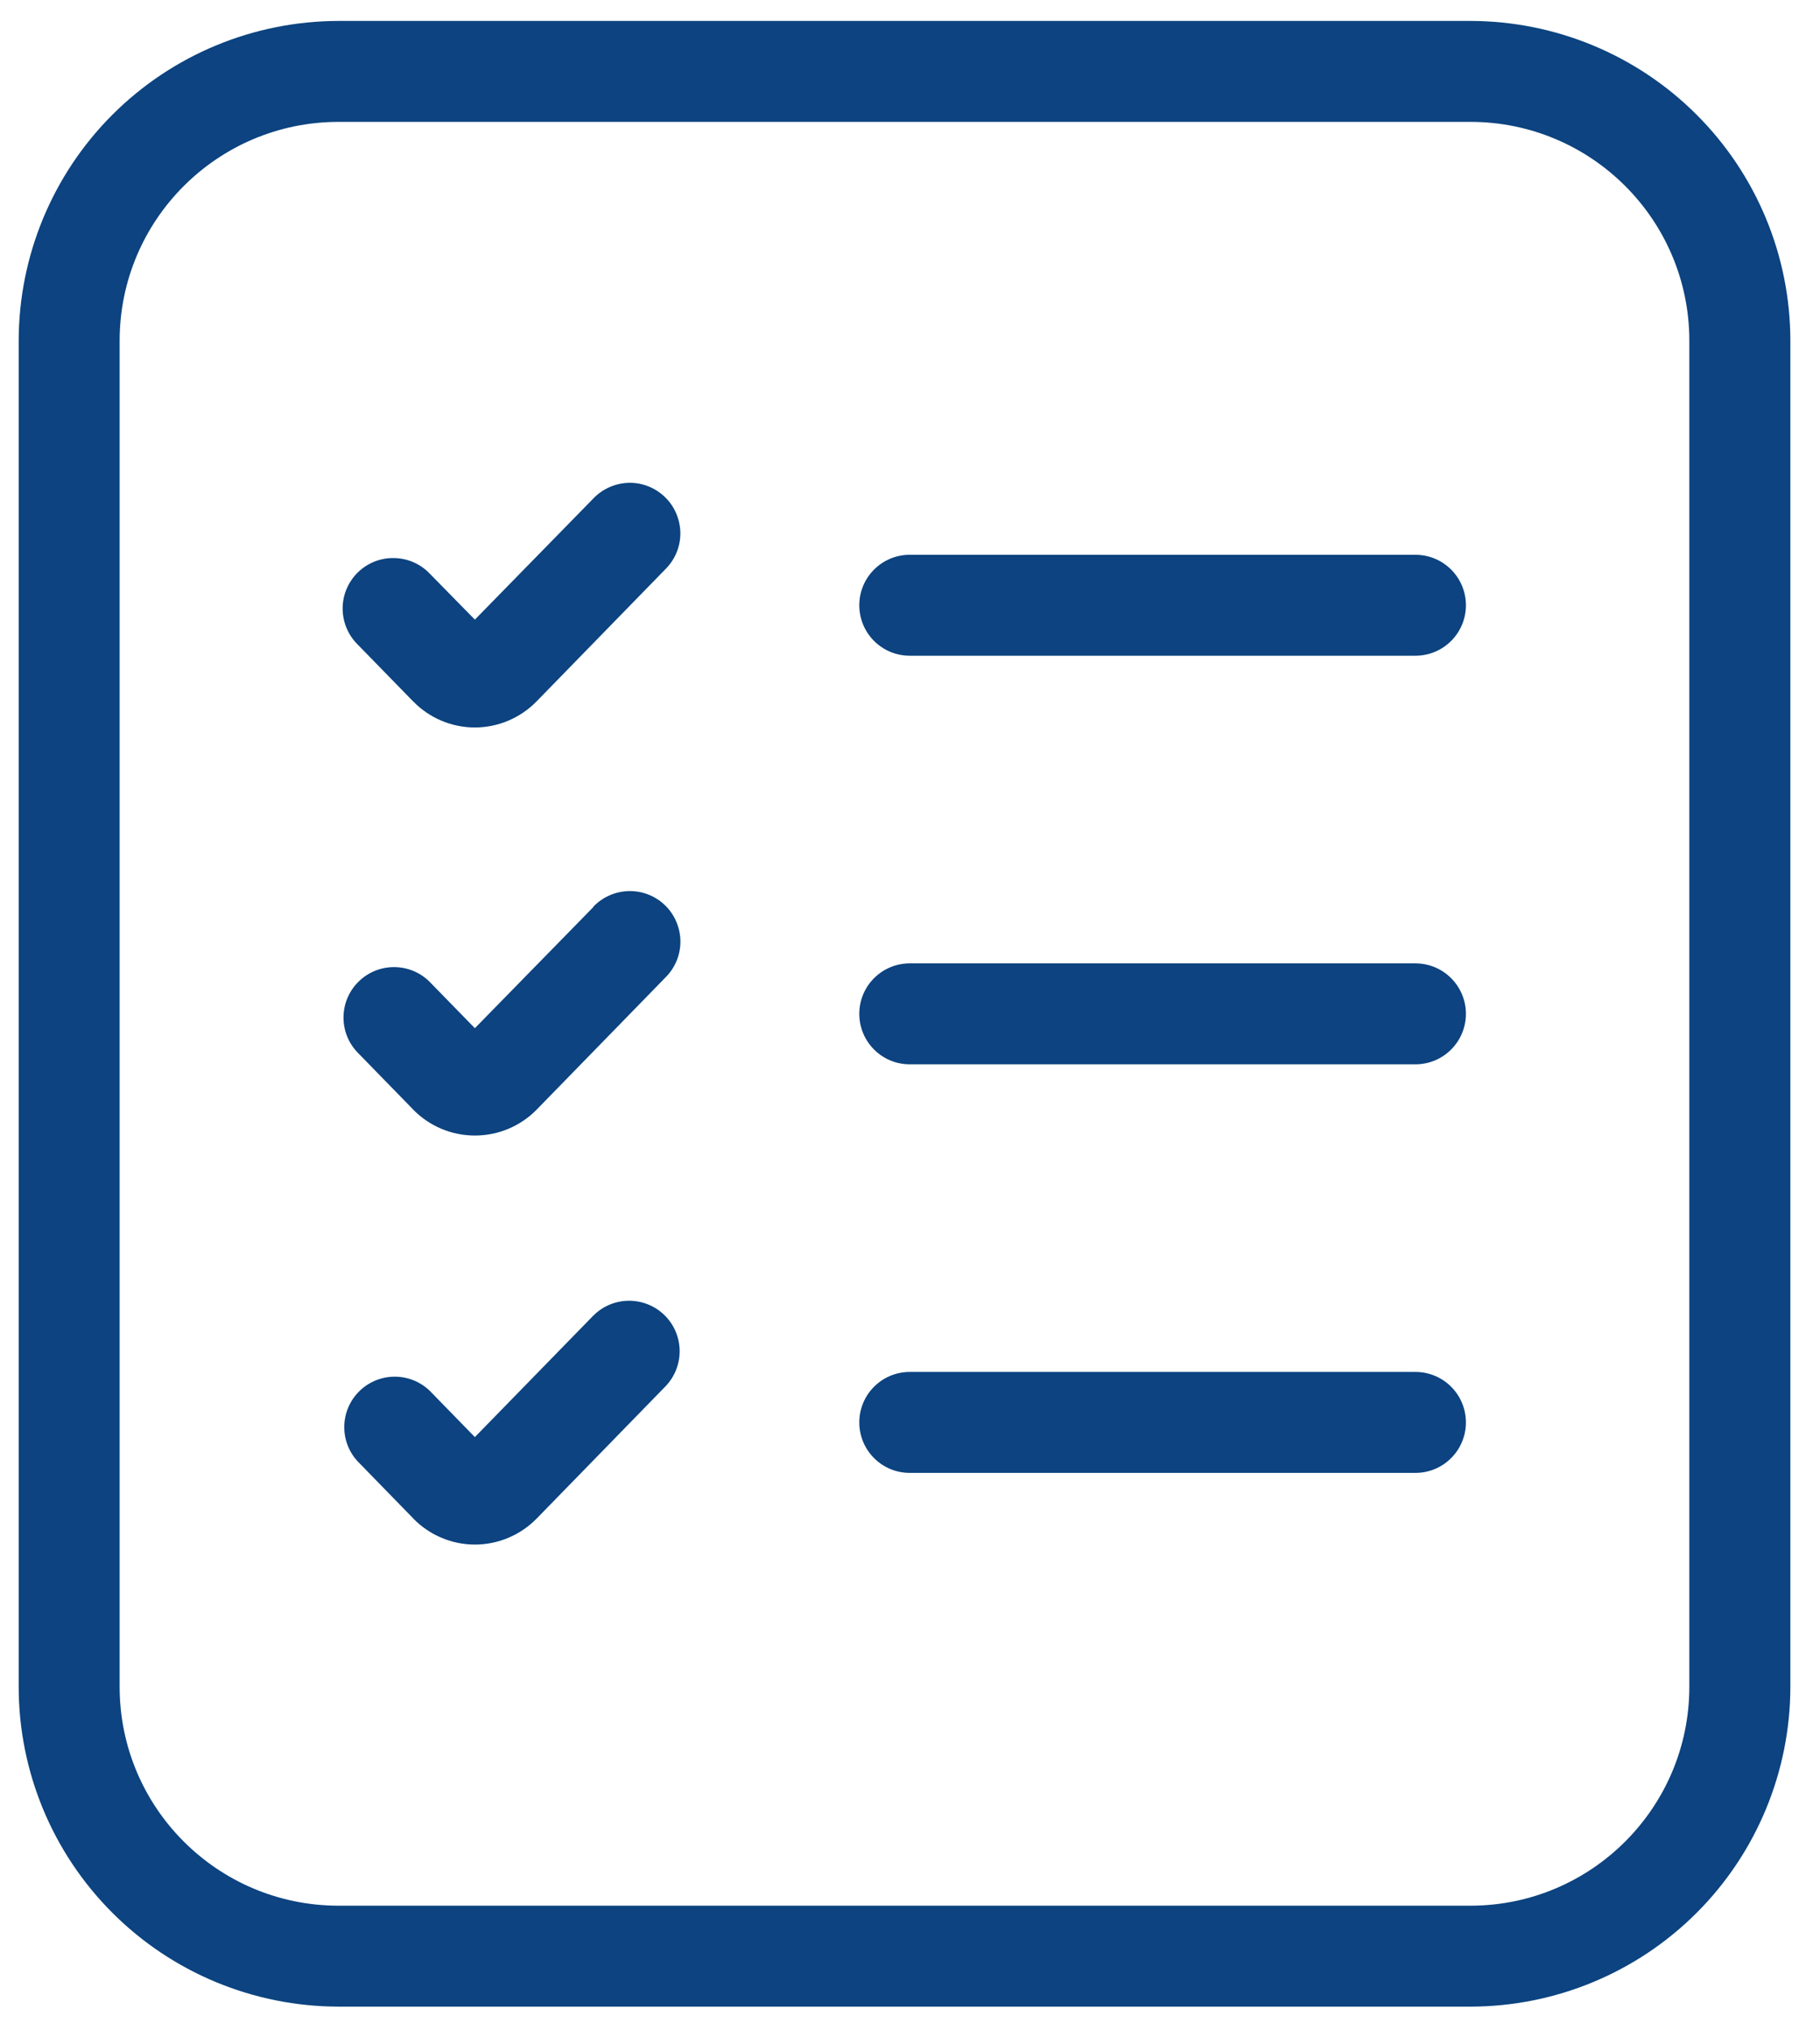
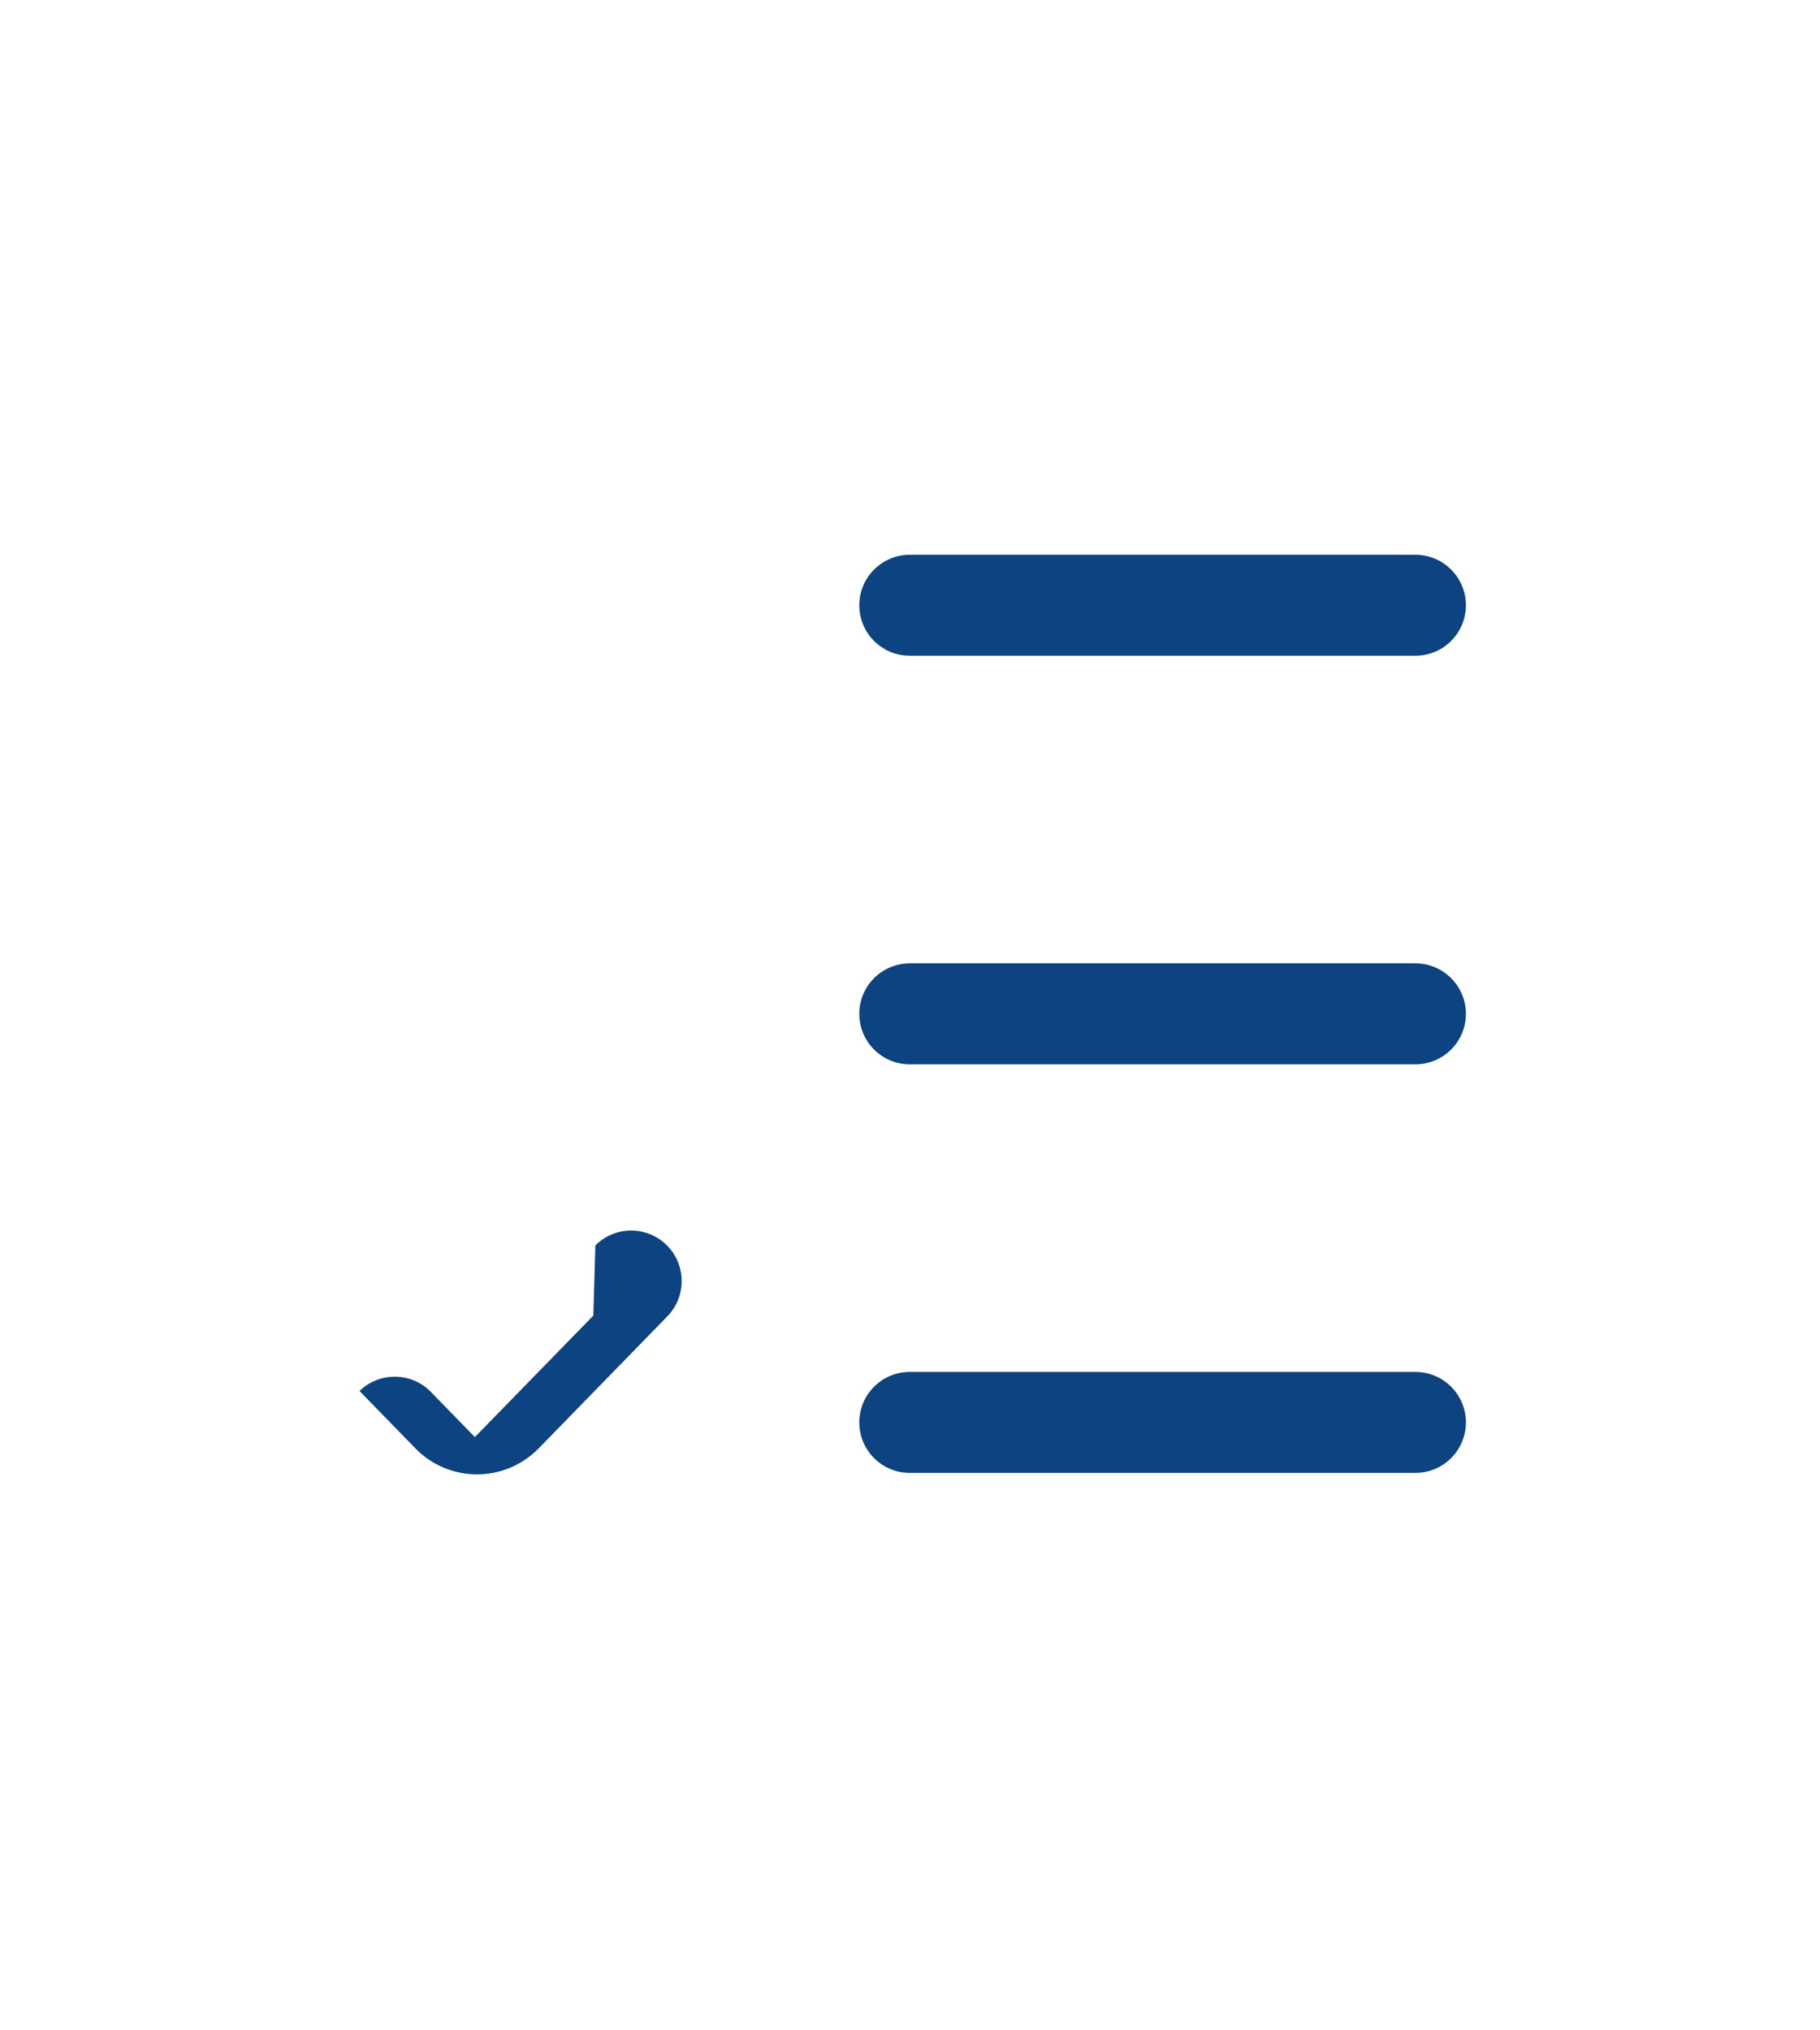
<svg xmlns="http://www.w3.org/2000/svg" width="100%" height="100%" viewBox="0 0 113 126" version="1.1" xml:space="preserve" style="fill-rule:evenodd;clip-rule:evenodd;stroke-linejoin:round;stroke-miterlimit:2;">
  <rect id="Artboard1" x="0" y="0" width="112.32" height="125.867" style="fill:none;" />
  <g>
    <g>
      <path d="M87.882,34.44l-31.397,0c-1.733,0 -3.133,1.404 -3.133,3.133c-0,1.733 1.4,3.133 3.133,3.133l31.397,0c1.729,0 3.133,-1.4 3.133,-3.133c-0,-1.729 -1.404,-3.133 -3.133,-3.133Z" style="fill:#0c4380;fill-rule:nonzero;" />
-       <path d="M36.84,30.944l-7.356,7.521l-2.801,-2.854c-0.577,-0.608 -1.377,-0.956 -2.215,-0.968c-0.837,-0.019 -1.645,0.302 -2.249,0.888c-0.597,0.589 -0.941,1.385 -0.945,2.222c-0.004,0.838 0.321,1.645 0.914,2.238l3.459,3.547l-0,-0.004c1.002,1.037 2.391,1.626 3.833,1.626c1.446,-0 2.831,-0.589 3.841,-1.626l8.007,-8.214c0.589,-0.593 0.922,-1.396 0.914,-2.234c-0.012,-0.837 -0.348,-1.641 -0.949,-2.222c-0.597,-0.582 -1.404,-0.907 -2.242,-0.892c-0.837,0.019 -1.637,0.368 -2.215,0.976l0.004,-0.004Z" style="fill:#0c4380;fill-rule:nonzero;" />
      <path d="M87.882,59.804l-31.397,0c-1.733,0 -3.133,1.404 -3.133,3.133c-0,1.73 1.4,3.134 3.133,3.134l31.397,-0c1.729,-0 3.133,-1.404 3.133,-3.134c-0,-1.729 -1.404,-3.133 -3.133,-3.133Z" style="fill:#0c4380;fill-rule:nonzero;" />
-       <path d="M36.84,56.307l-7.356,7.521l-2.804,-2.873l0.003,0c-1.212,-1.213 -3.179,-1.228 -4.407,-0.03c-1.228,1.193 -1.27,3.159 -0.084,4.403l3.458,3.546l0,0.004c1.01,1.033 2.391,1.614 3.834,1.614c1.446,0 2.831,-0.581 3.841,-1.614l8.006,-8.214c0.59,-0.593 0.922,-1.4 0.915,-2.238c-0.012,-0.837 -0.348,-1.637 -0.949,-2.222c-0.597,-0.582 -1.404,-0.903 -2.242,-0.888c-0.838,0.016 -1.637,0.364 -2.215,0.968l0,0.023Z" style="fill:#0c4380;fill-rule:nonzero;" />
      <path d="M87.882,85.167l-31.397,0c-1.733,0 -3.133,1.401 -3.133,3.134c-0,1.729 1.4,3.133 3.133,3.133l31.397,-0c1.729,-0 3.133,-1.404 3.133,-3.133c-0,-1.733 -1.404,-3.134 -3.133,-3.134Z" style="fill:#0c4380;fill-rule:nonzero;" />
-       <path d="M36.84,81.667l-7.356,7.544l-2.801,-2.873c-1.22,-1.174 -3.148,-1.167 -4.361,0.012c-1.209,1.178 -1.27,3.11 -0.126,4.357l3.458,3.55l0,0.004c1.002,1.033 2.391,1.622 3.833,1.622c1.447,-0 2.831,-0.589 3.841,-1.622l8.007,-8.217c1.179,-1.244 1.148,-3.206 -0.084,-4.407c-1.228,-1.194 -3.194,-1.186 -4.407,0.03l-0.004,0Z" style="fill:#0c4380;fill-rule:nonzero;" />
-       <path d="M111.16,104.716l-0,-83.566c-0.004,-5.264 -2.096,-10.305 -5.819,-14.028c-3.722,-3.722 -8.764,-5.811 -14.028,-5.822l-70.306,-0c-5.264,0.011 -10.306,2.1 -14.028,5.822c-3.723,3.723 -5.811,8.765 -5.819,14.028l-0,83.566c0.004,5.264 2.096,10.306 5.819,14.028c3.722,3.723 8.764,5.811 14.028,5.823l70.306,-0c5.264,-0.012 10.306,-2.1 14.028,-5.823c3.723,-3.722 5.811,-8.764 5.819,-14.028Zm-103.732,0l-0,-83.566c0.003,-7.498 6.082,-13.572 13.576,-13.584l70.307,-0c7.498,0.011 13.572,6.086 13.576,13.584l0,83.566c-0.004,7.498 -6.082,13.573 -13.576,13.585l-70.307,-0c-7.498,-0.012 -13.573,-6.087 -13.576,-13.585Z" style="fill:#0c4380;fill-rule:nonzero;" />
+       <path d="M36.84,81.667l-7.356,7.544l-2.801,-2.873c-1.22,-1.174 -3.148,-1.167 -4.361,0.012l3.458,3.55l0,0.004c1.002,1.033 2.391,1.622 3.833,1.622c1.447,-0 2.831,-0.589 3.841,-1.622l8.007,-8.217c1.179,-1.244 1.148,-3.206 -0.084,-4.407c-1.228,-1.194 -3.194,-1.186 -4.407,0.03l-0.004,0Z" style="fill:#0c4380;fill-rule:nonzero;" />
    </g>
  </g>
</svg>